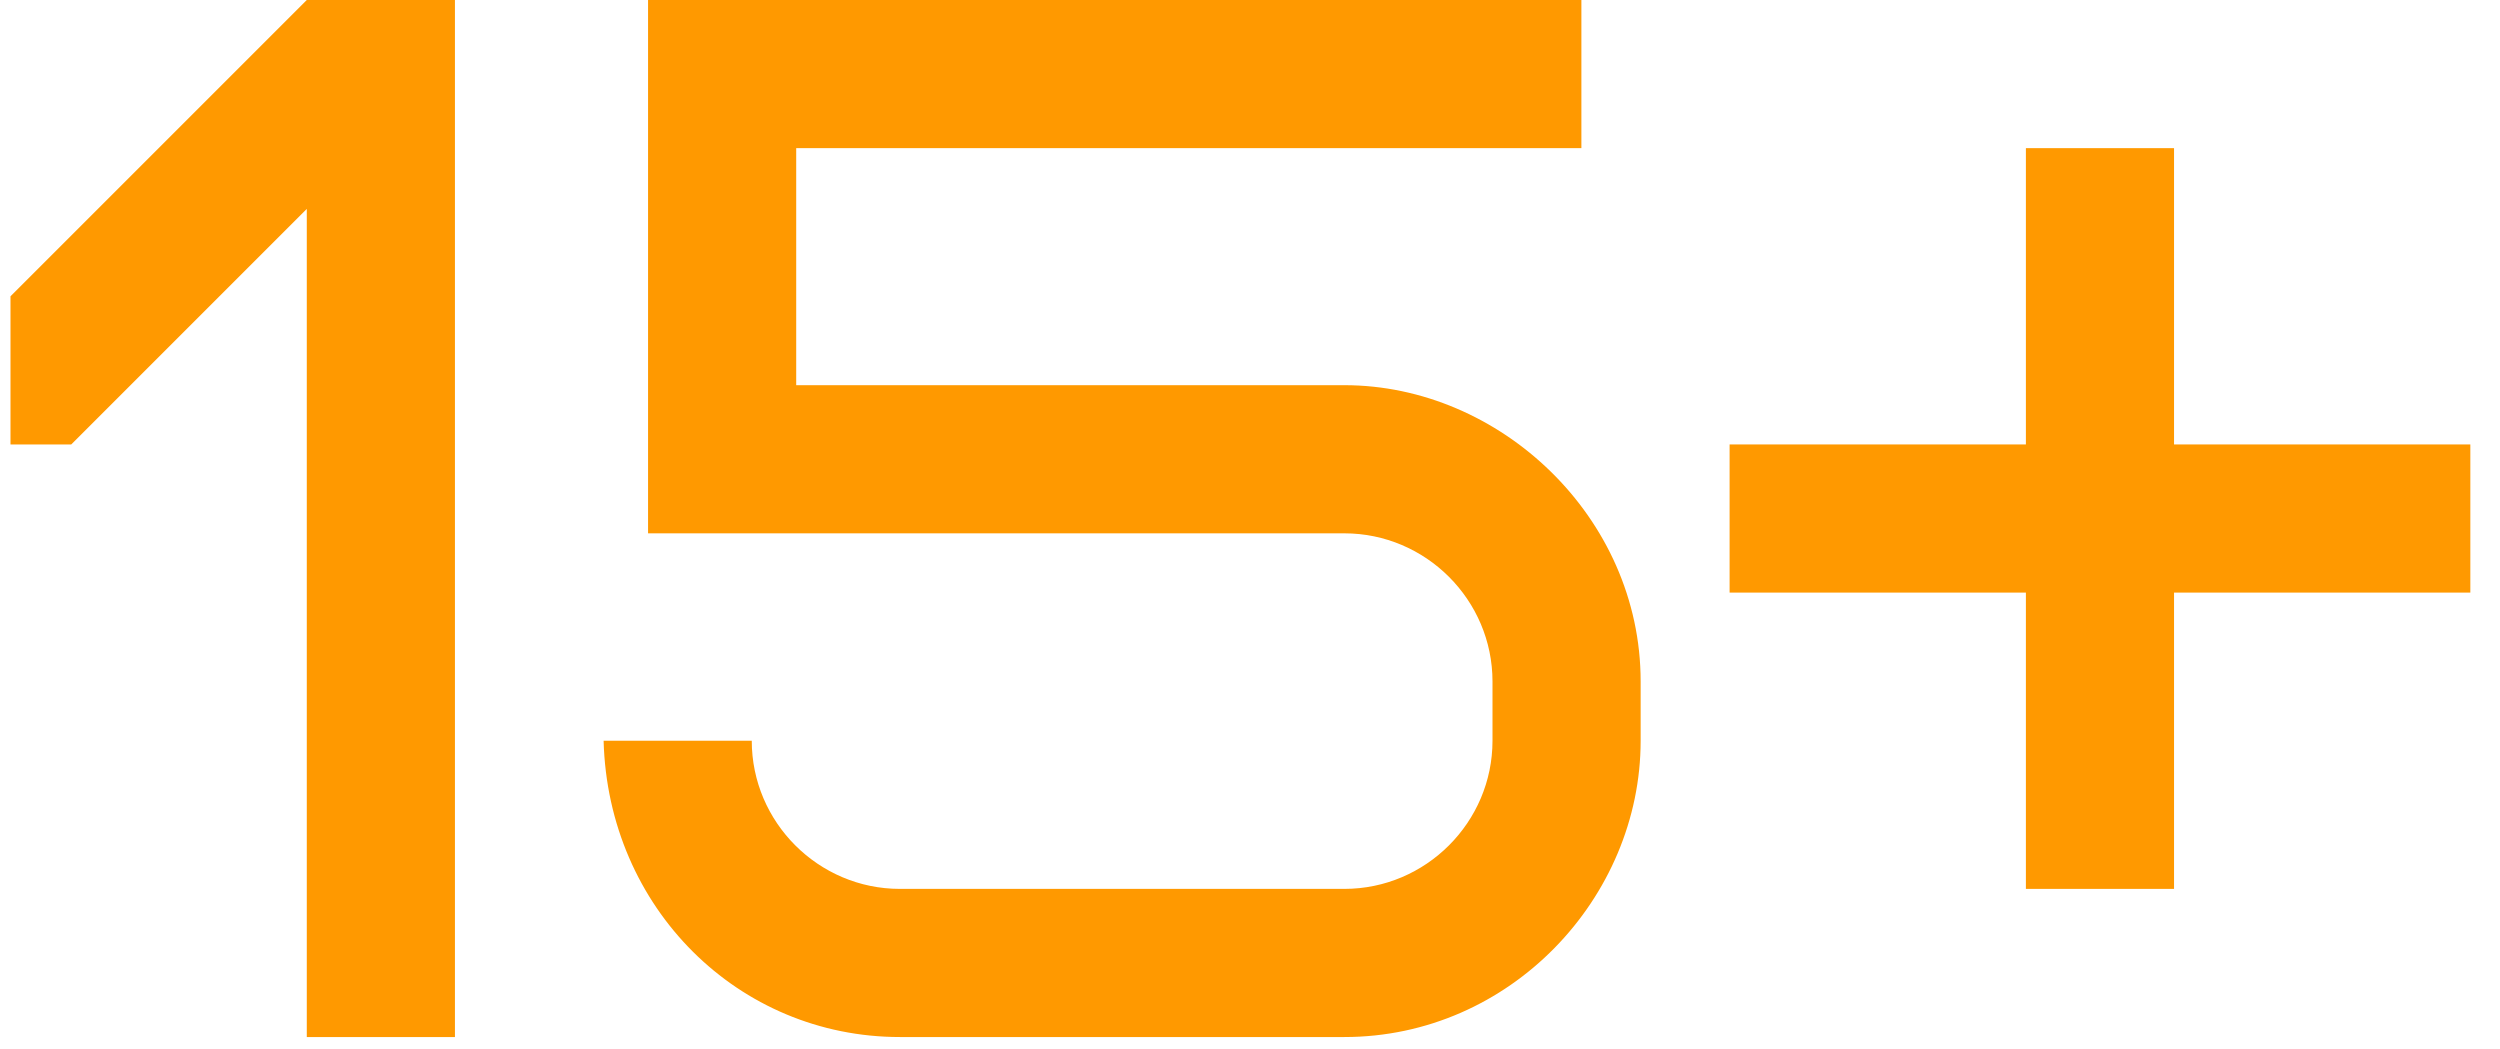
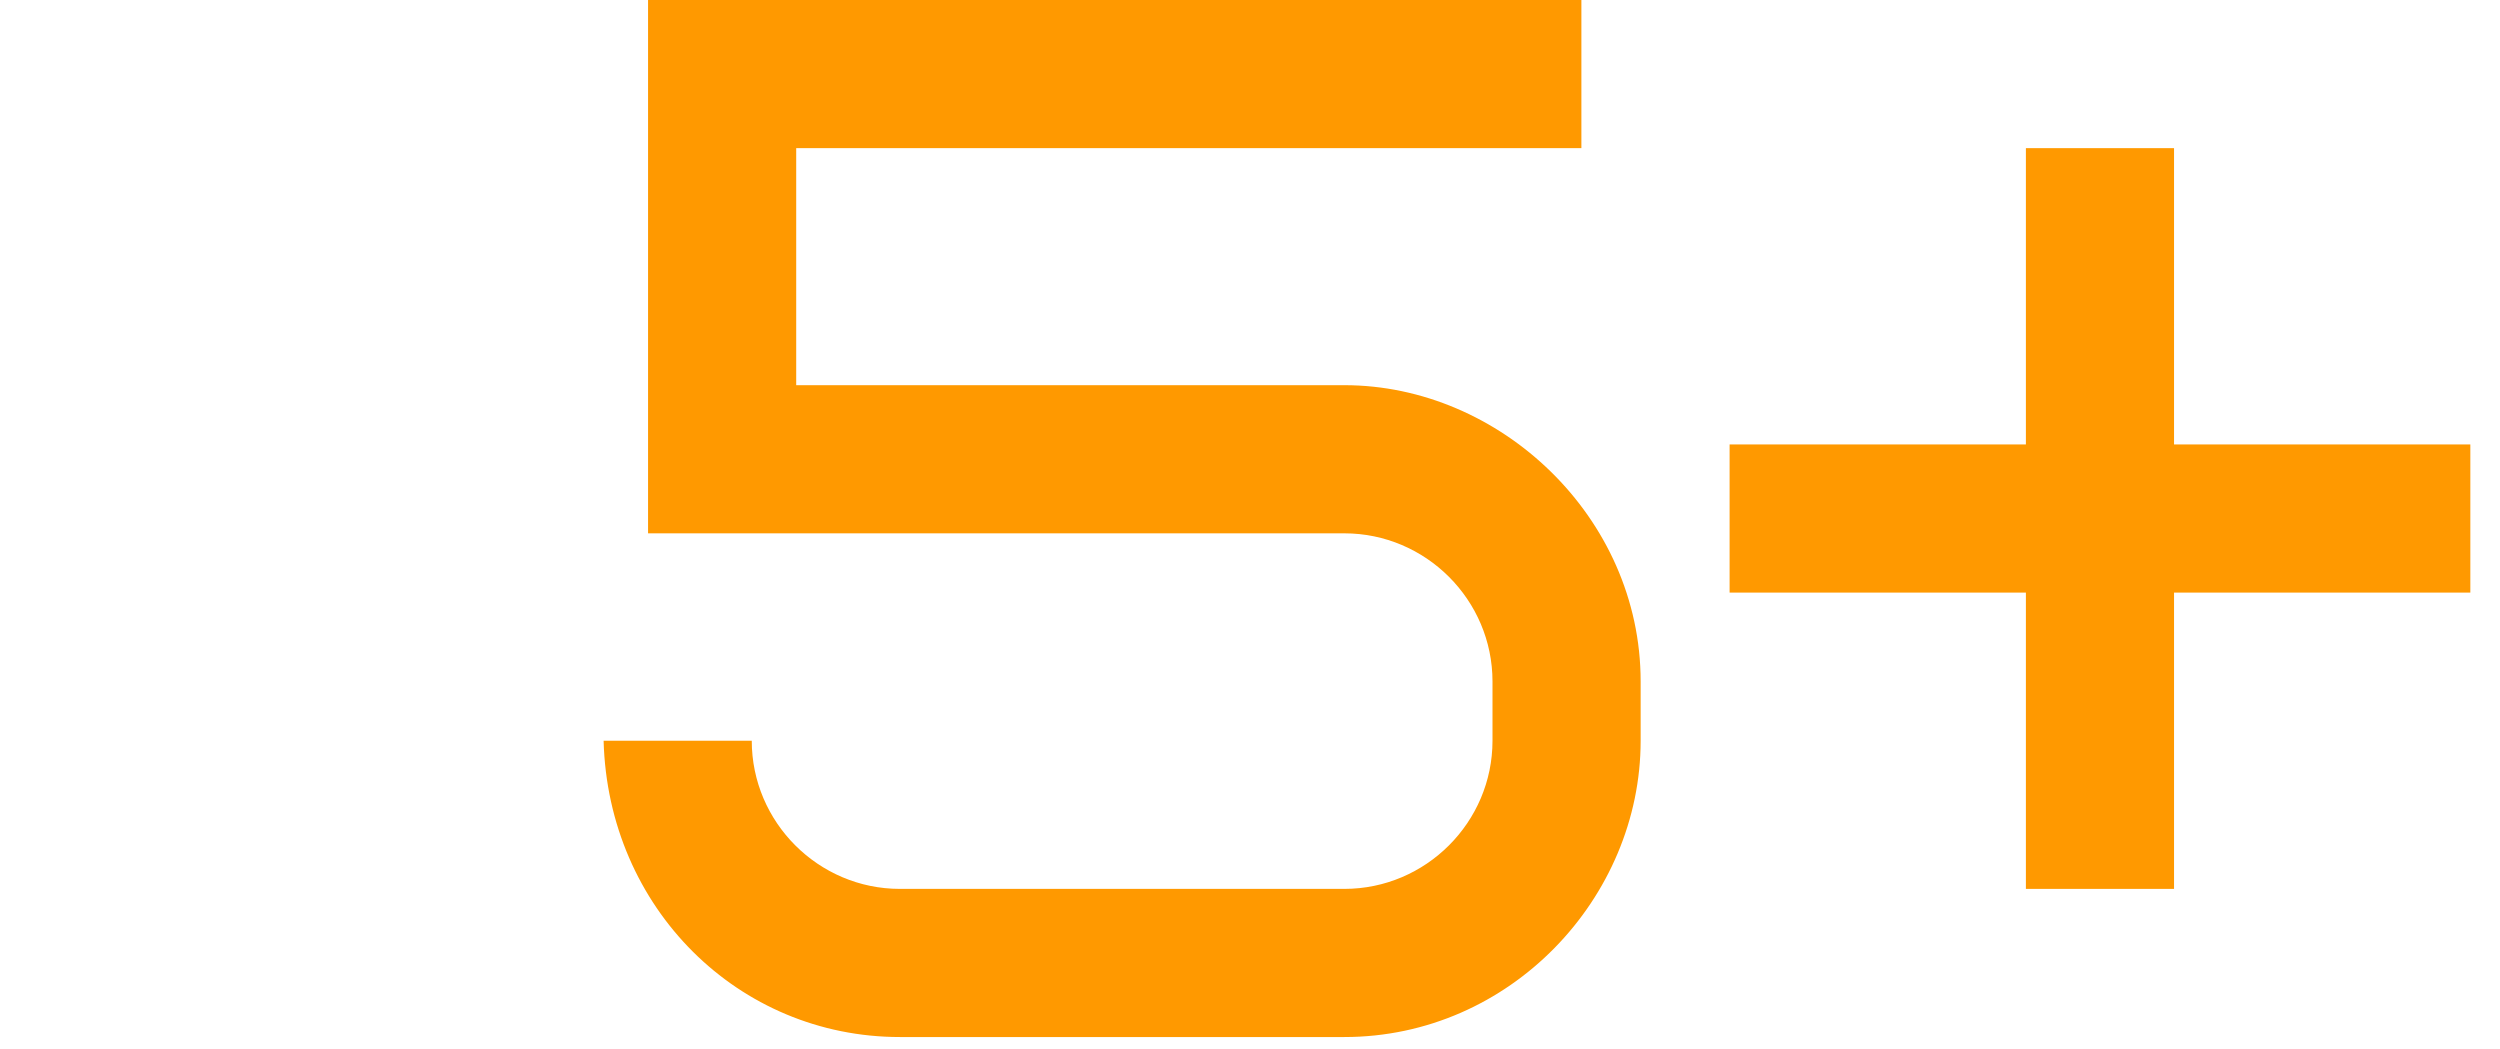
<svg xmlns="http://www.w3.org/2000/svg" width="81" height="34" viewBox="0 0 81 34" fill="none">
-   <path d="M0.34 9.6V14.4H2.308L9.94 6.768V33.6H14.74V0H9.94L0.34 9.6Z" fill="#FF9900" />
  <path d="M51.237 4.8V0H20.997V17.28H43.557C46.197 17.28 48.357 19.44 48.357 22.08V24C48.357 26.64 46.197 28.8 43.557 28.8H29.157C26.517 28.8 24.357 26.64 24.357 24H19.557C19.701 29.424 23.925 33.6 29.157 33.6H43.557C48.933 33.6 53.157 29.088 53.157 24V22.08C53.157 16.752 48.597 12.48 43.557 12.48H25.797V4.8H51.237Z" fill="#FF9900" />
  <path d="M70.439 28.8V19.2H80.039V14.4H70.439V4.8H65.639V14.4H56.039V19.2H65.639V28.8H70.439Z" fill="#FF9900" />
</svg>